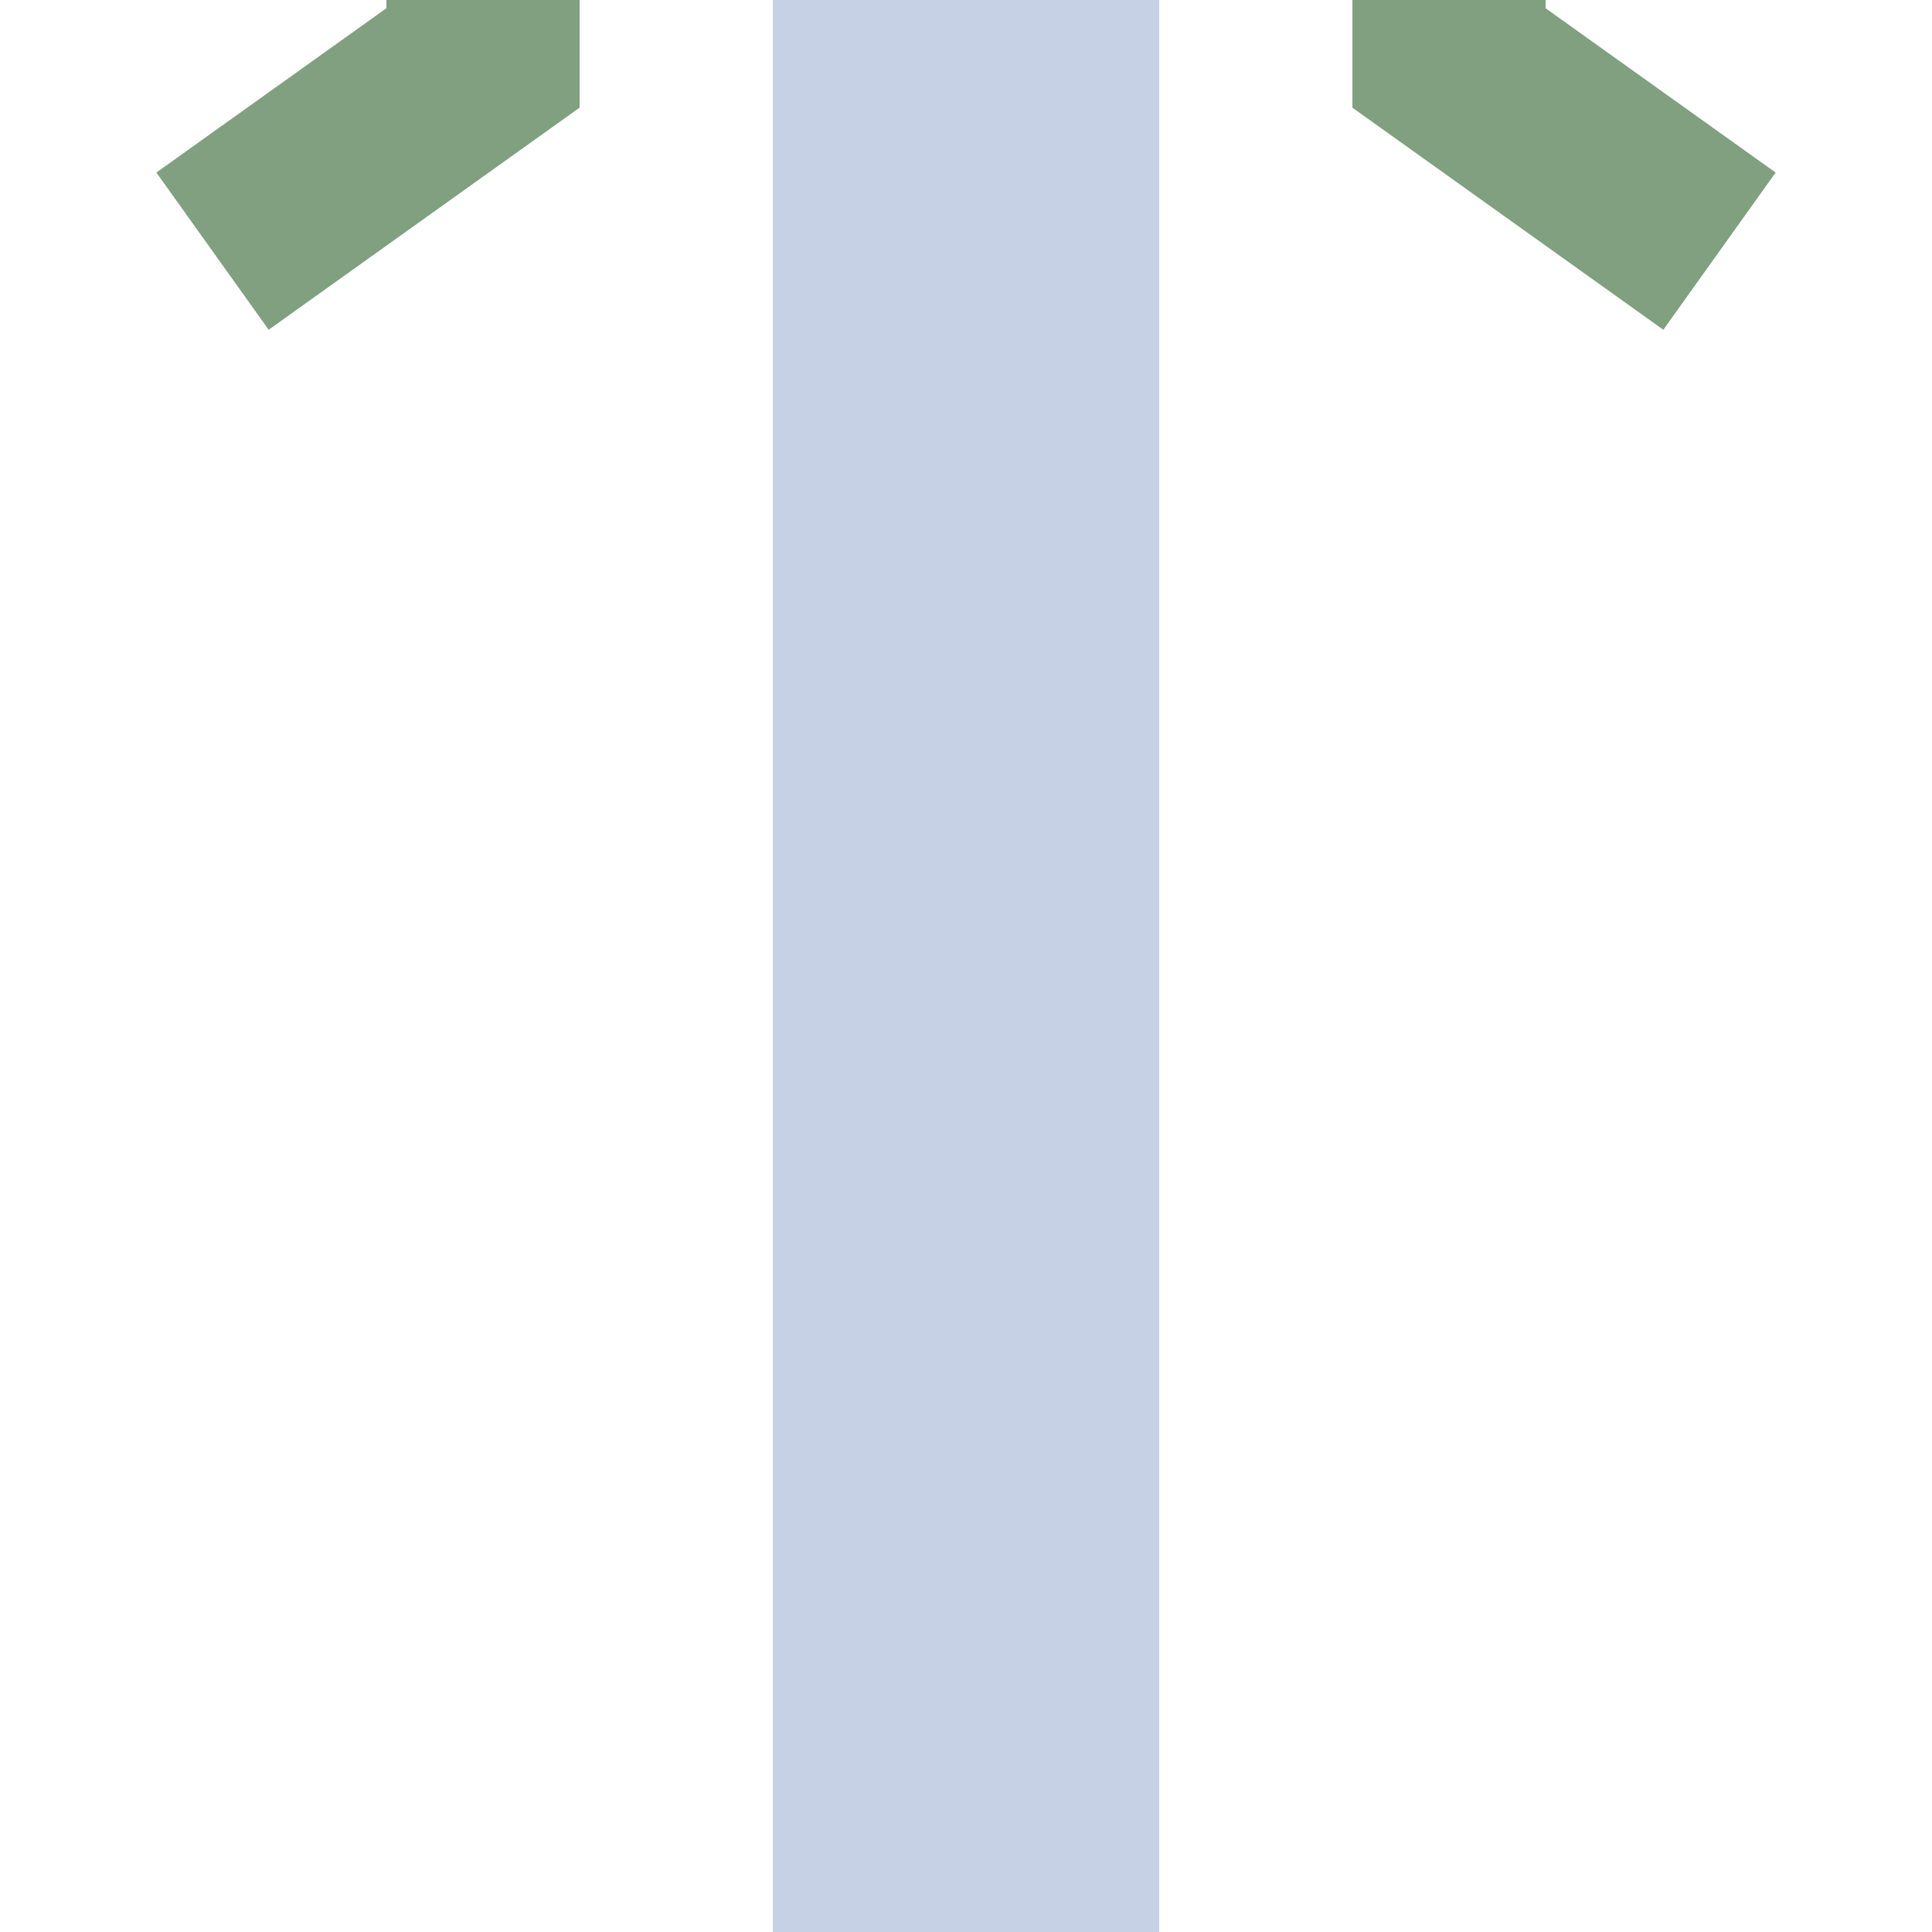
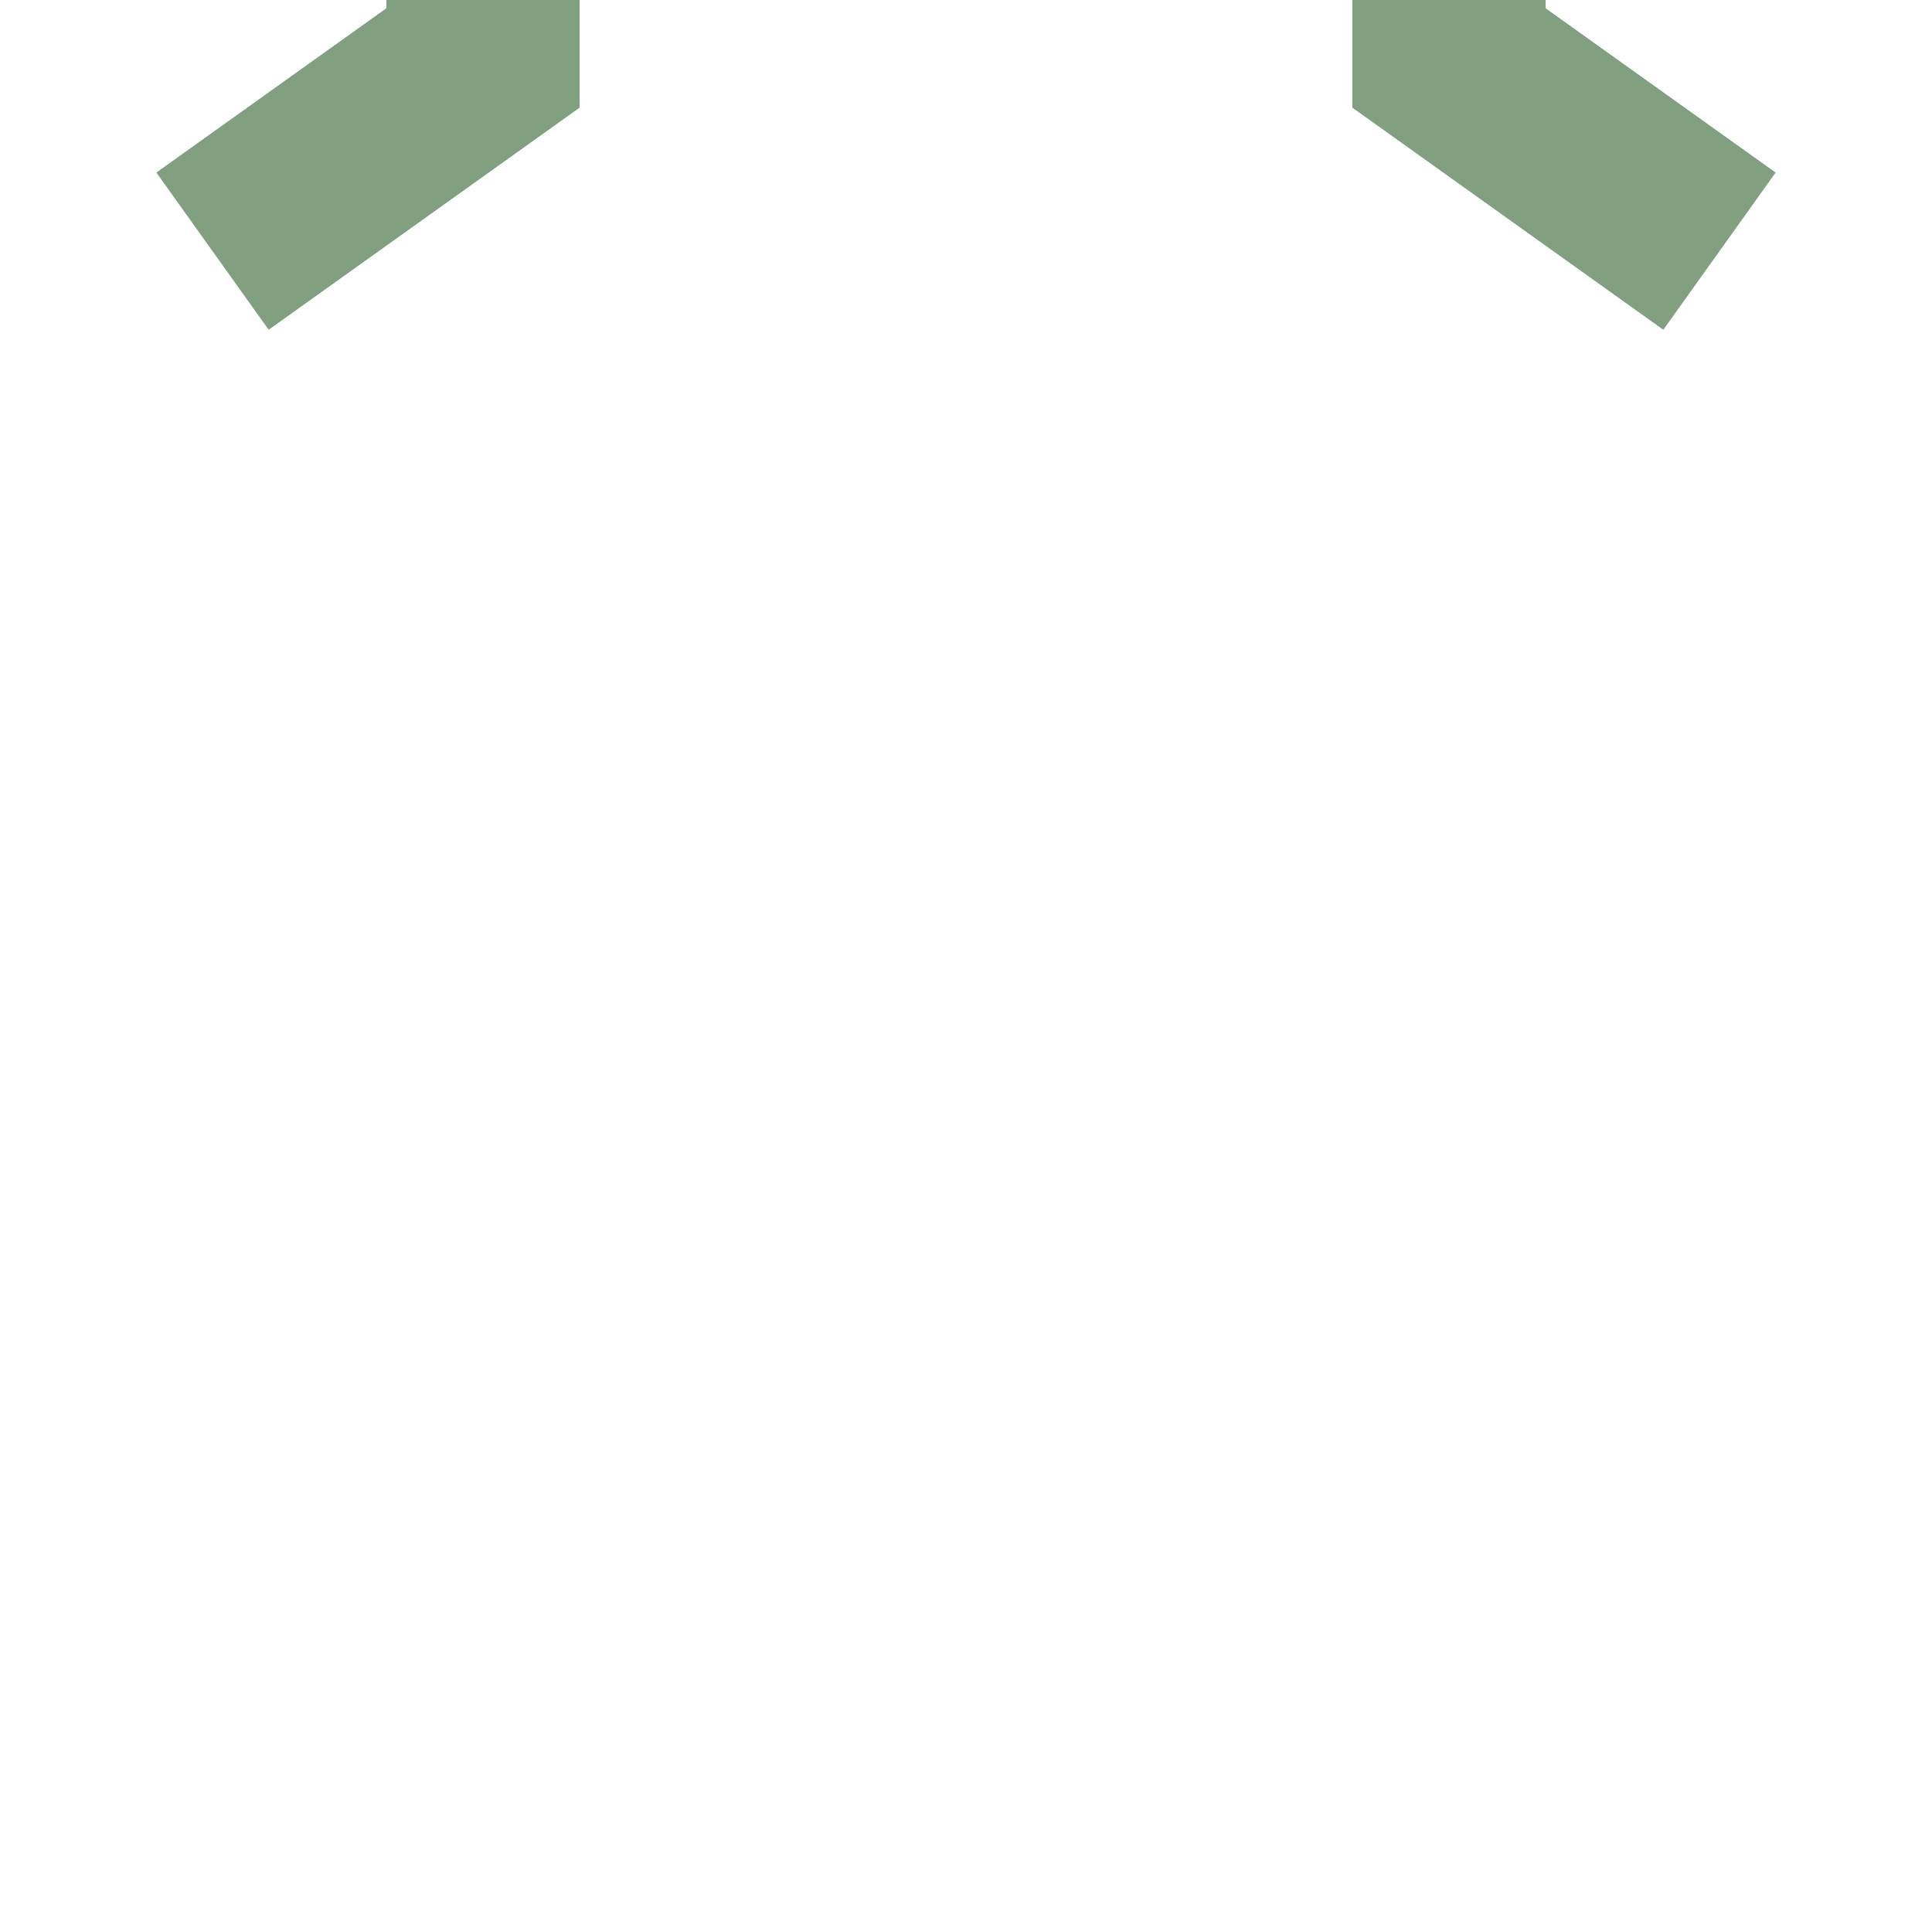
<svg xmlns="http://www.w3.org/2000/svg" width="500" height="500">
  <title>exhSTRe@g steel</title>
-   <path stroke="#C6D1E5" d="M 250,0 V 500" stroke-width="100" />
  <path stroke="#80A080" d="m 125,0 0,15 -70,50 m 320,-65 0,15 70,50" stroke-width="50" fill="none" />
</svg>